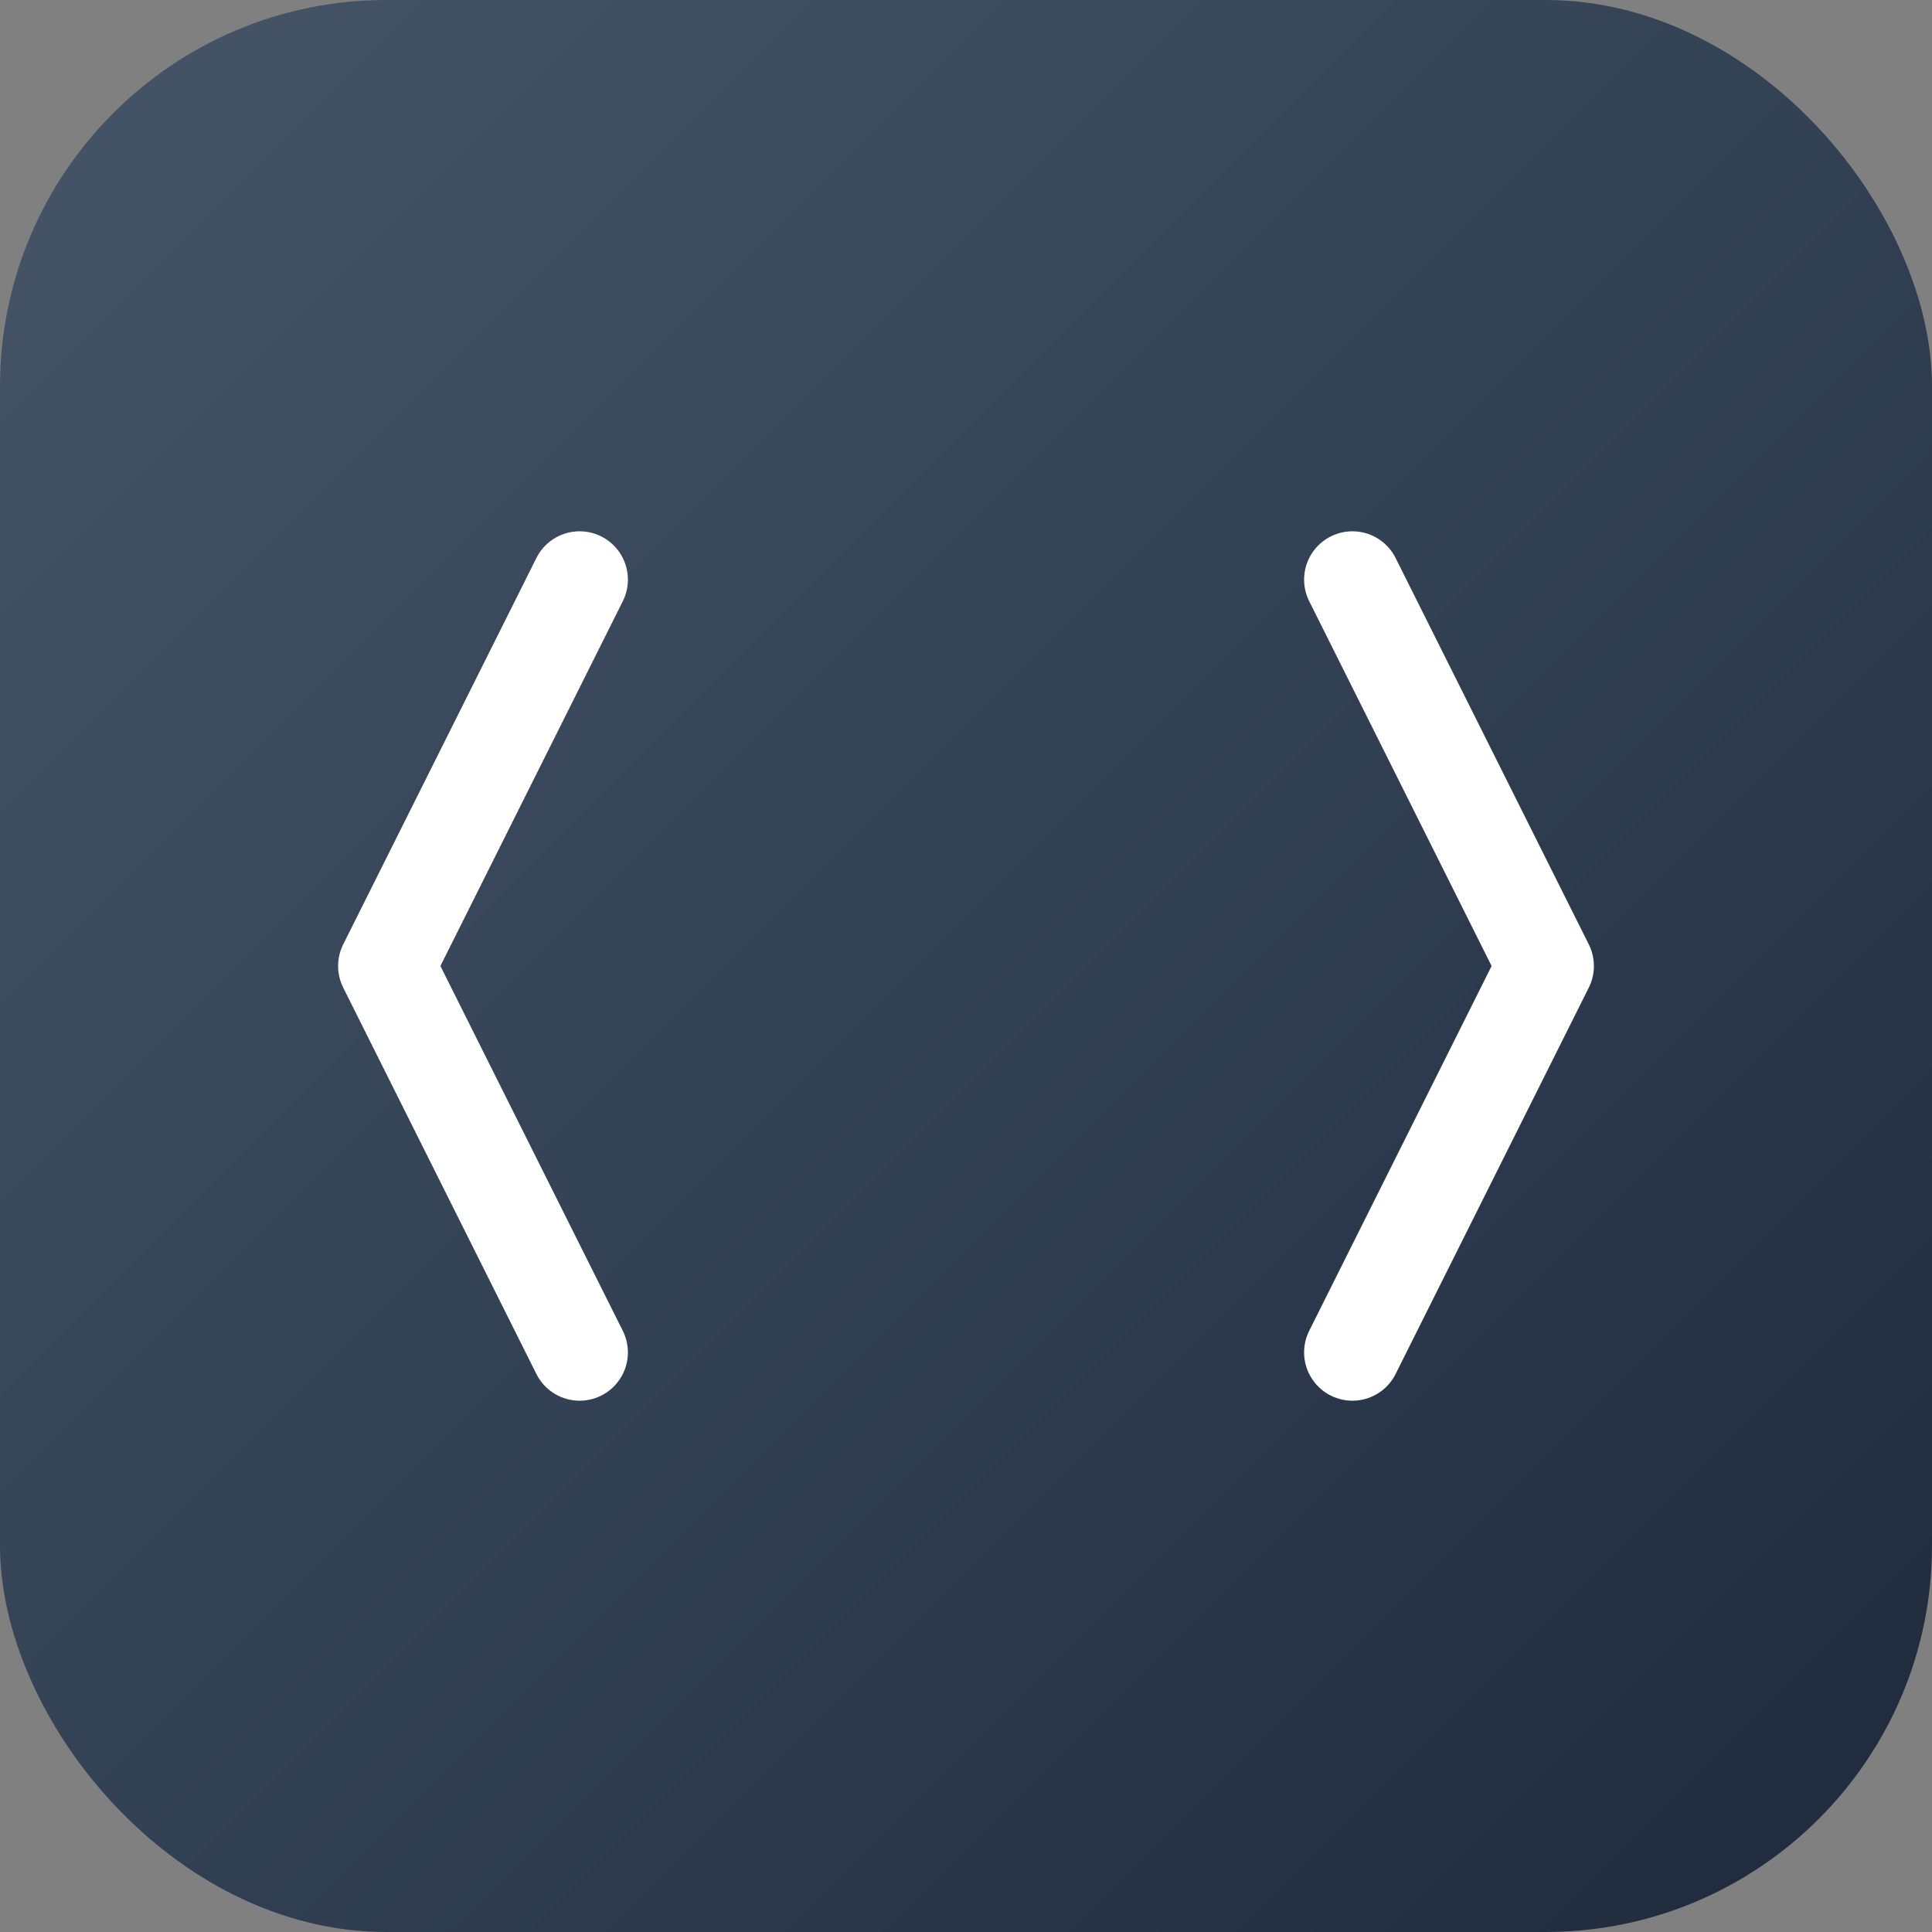
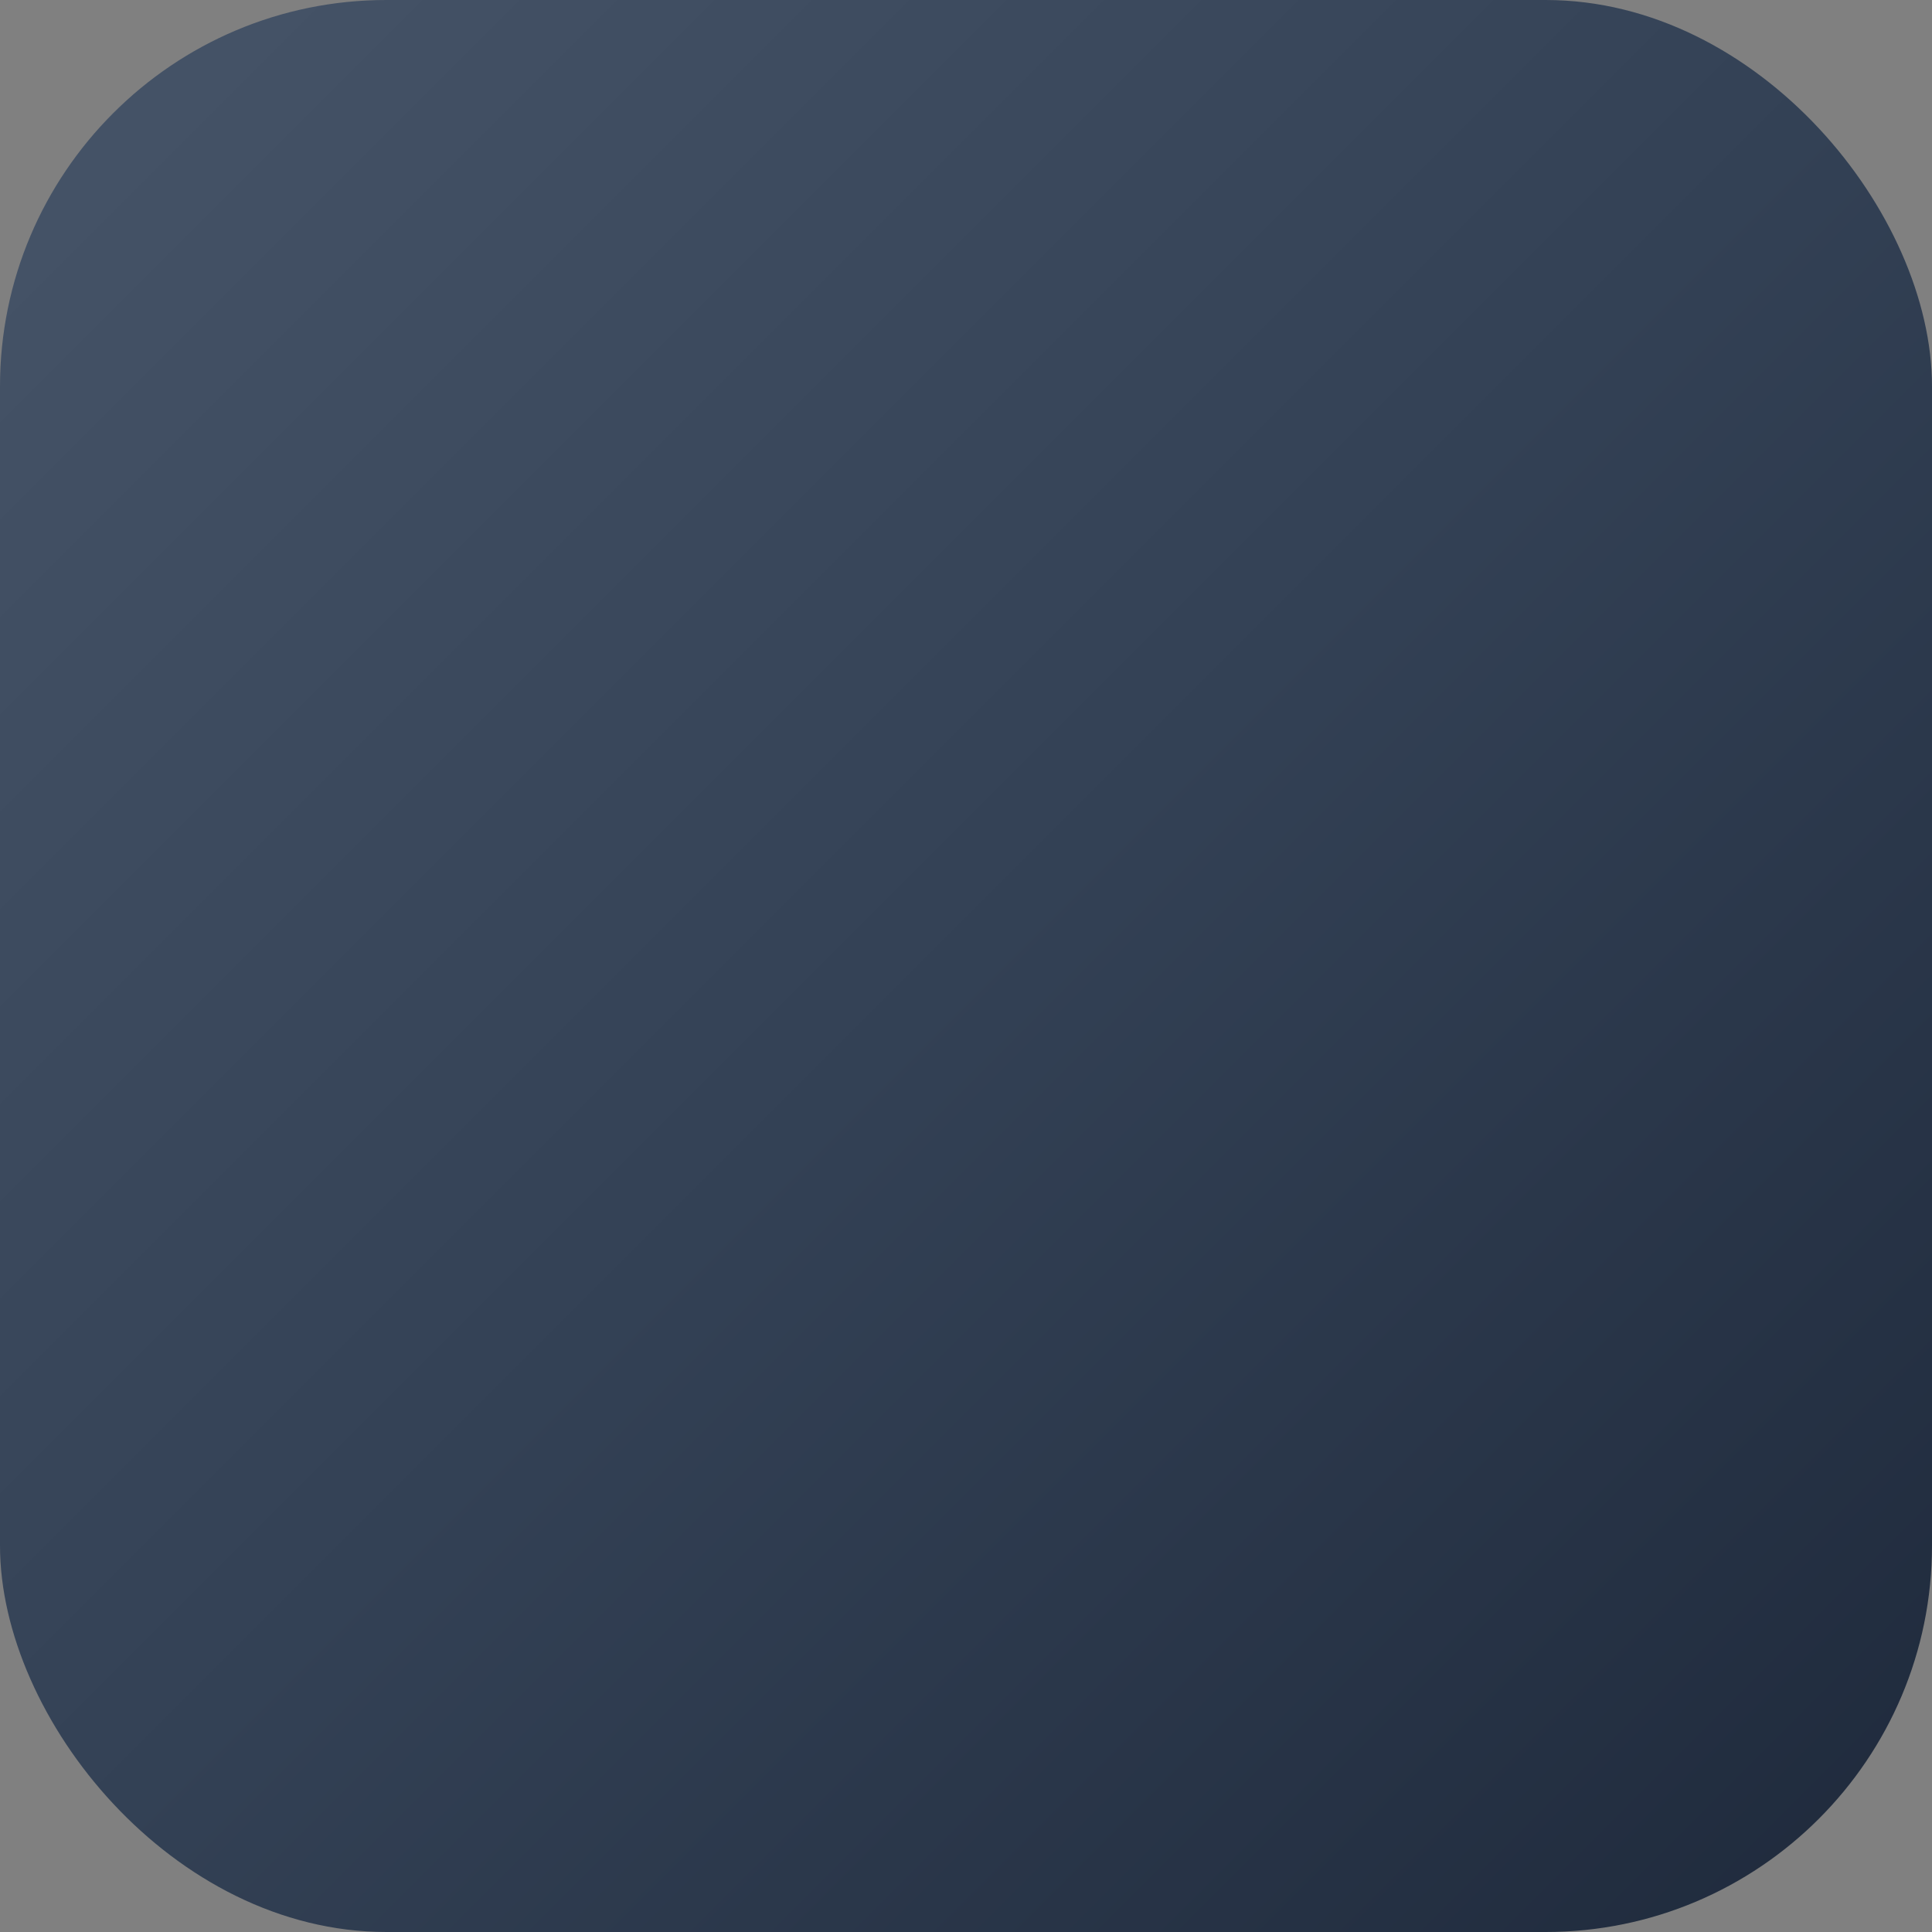
<svg xmlns="http://www.w3.org/2000/svg" viewBox="0 0 100 100">
  <rect x="0" y="0" width="100" height="100" fill="#808080" stroke="none" />
  <defs>
    <linearGradient id="gradient" x1="0%" y1="0%" x2="100%" y2="100%">
      <stop offset="0%" style="stop-color:#475569;stop-opacity:1" />
      <stop offset="50%" style="stop-color:#334155;stop-opacity:1" />
      <stop offset="100%" style="stop-color:#1e293b;stop-opacity:1" />
    </linearGradient>
  </defs>
  <rect width="100" height="100" rx="20" ry="20" fill="url(#gradient)" />
-   <path d="M30 30 L20 50 L30 70 M70 30 L80 50 L70 70" stroke="white" stroke-width="5" stroke-linecap="round" stroke-linejoin="round" fill="none" />
</svg>